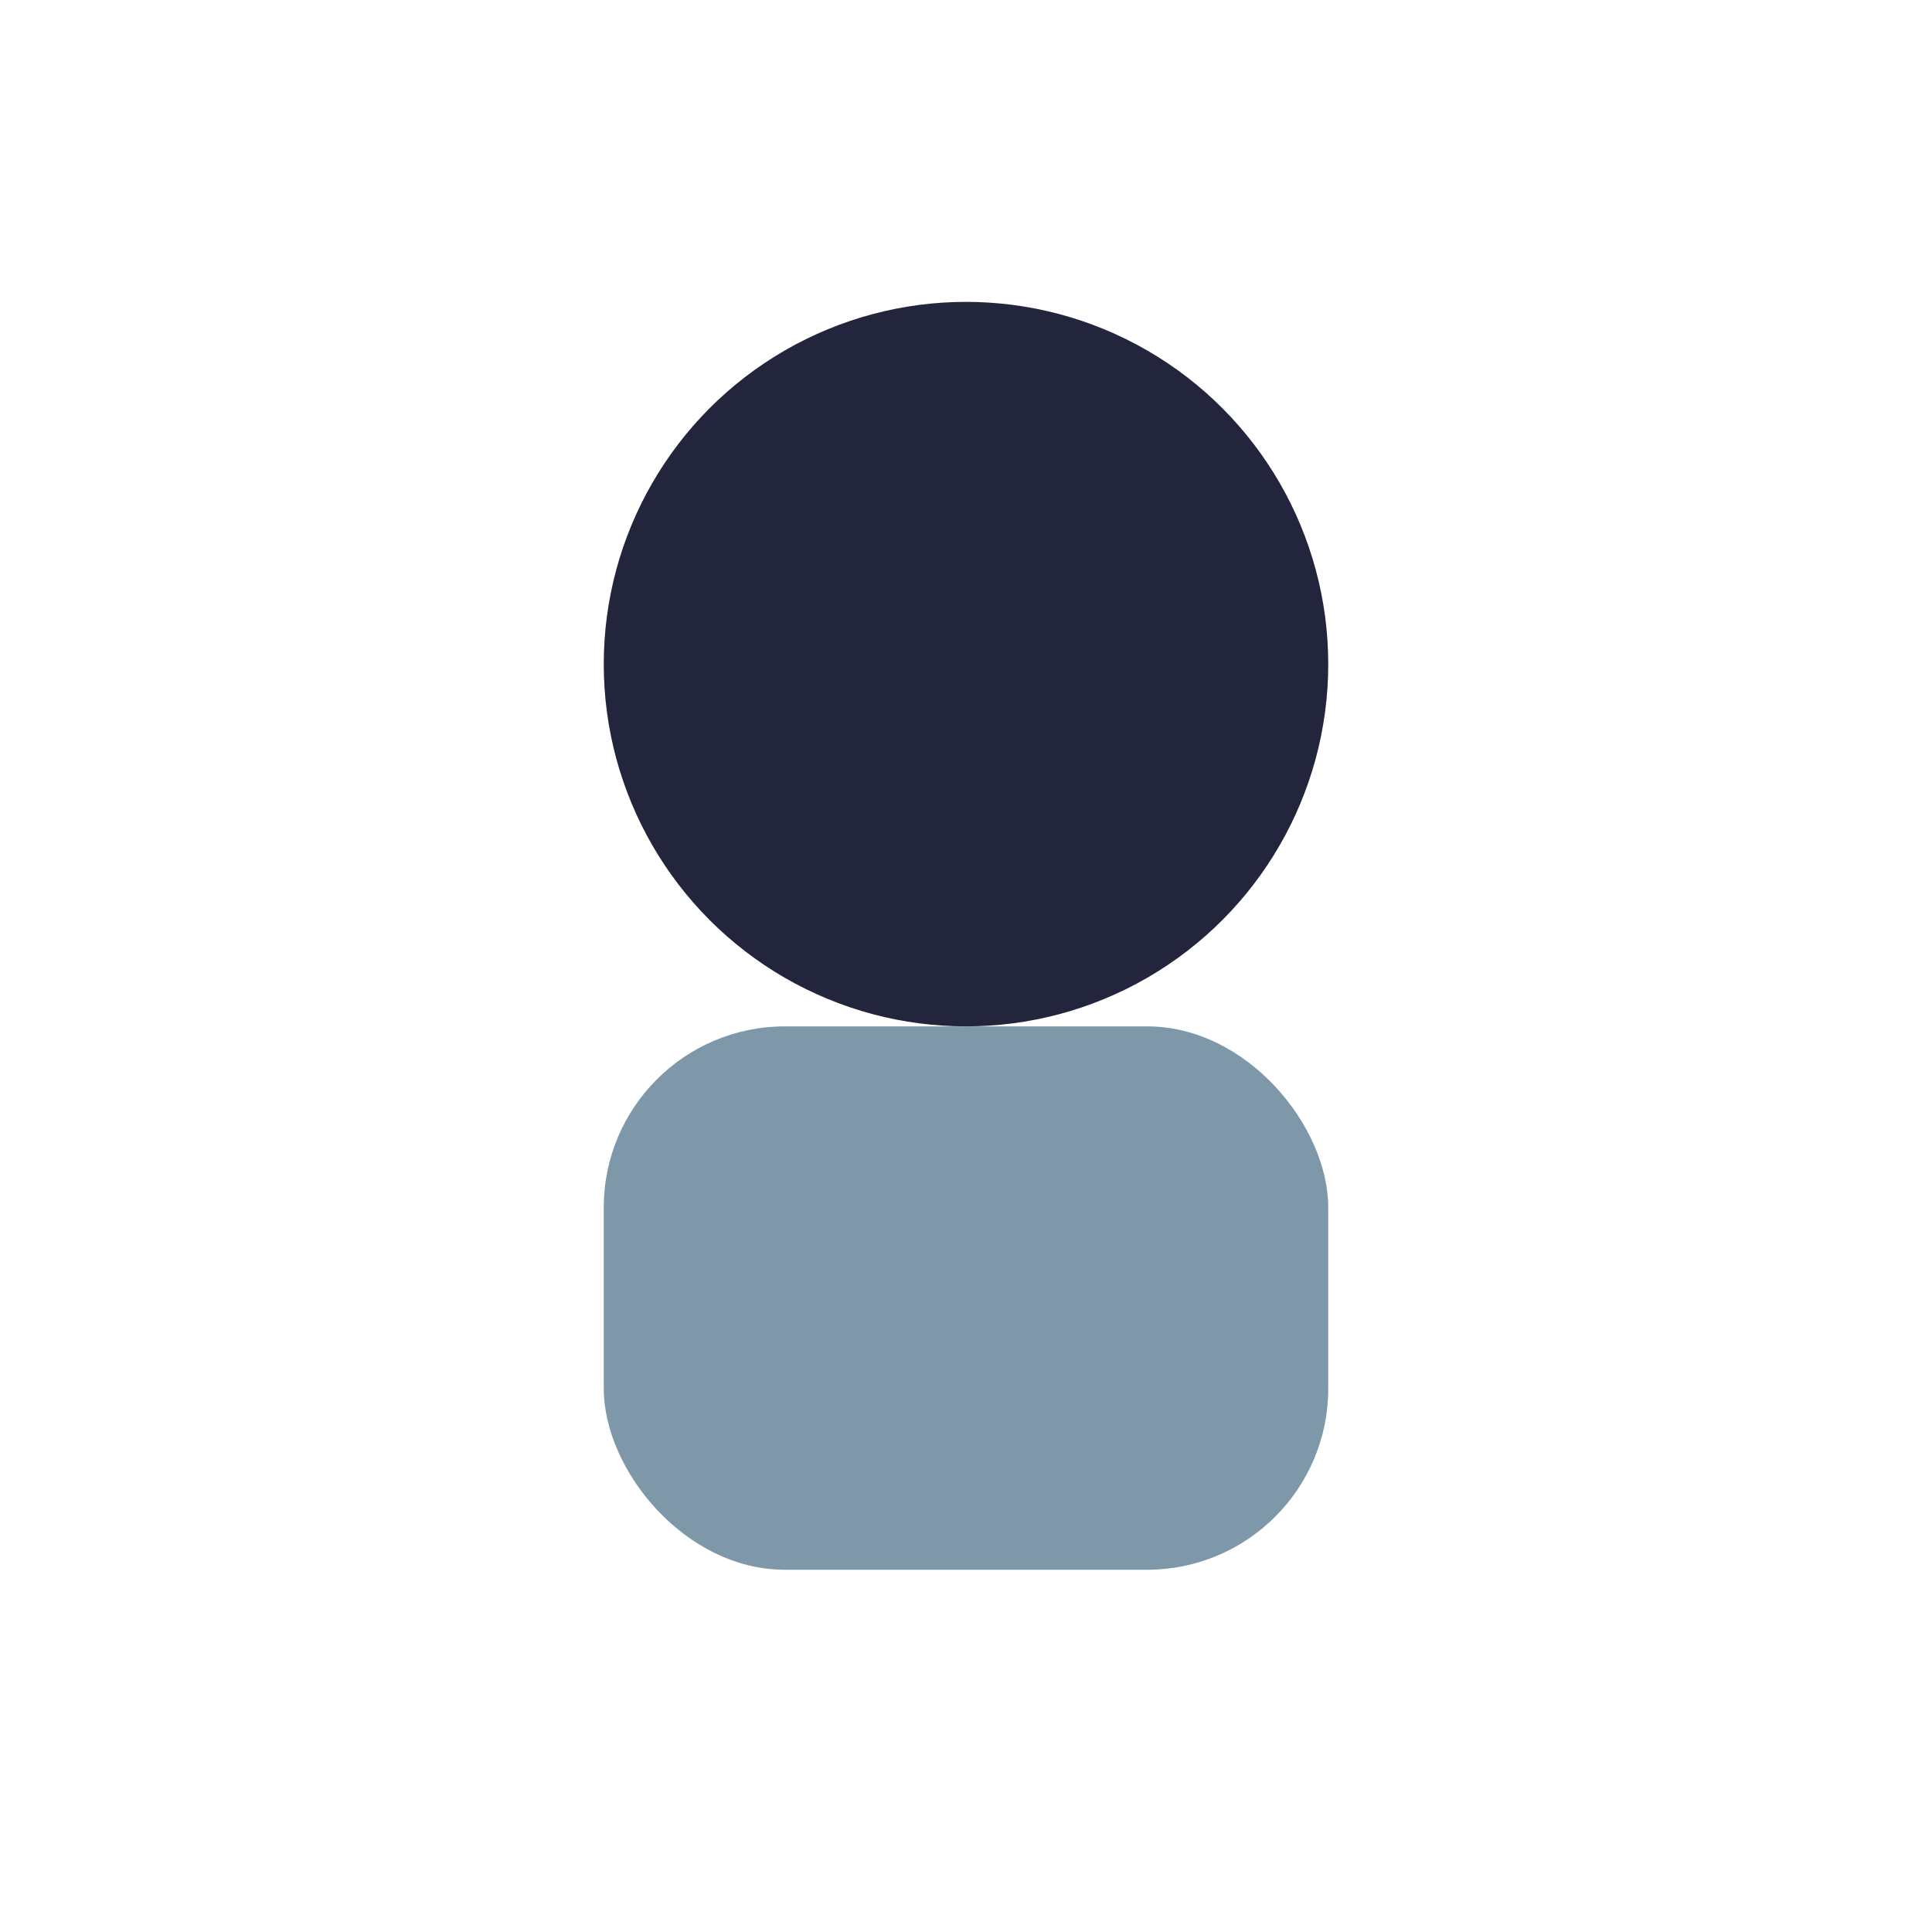
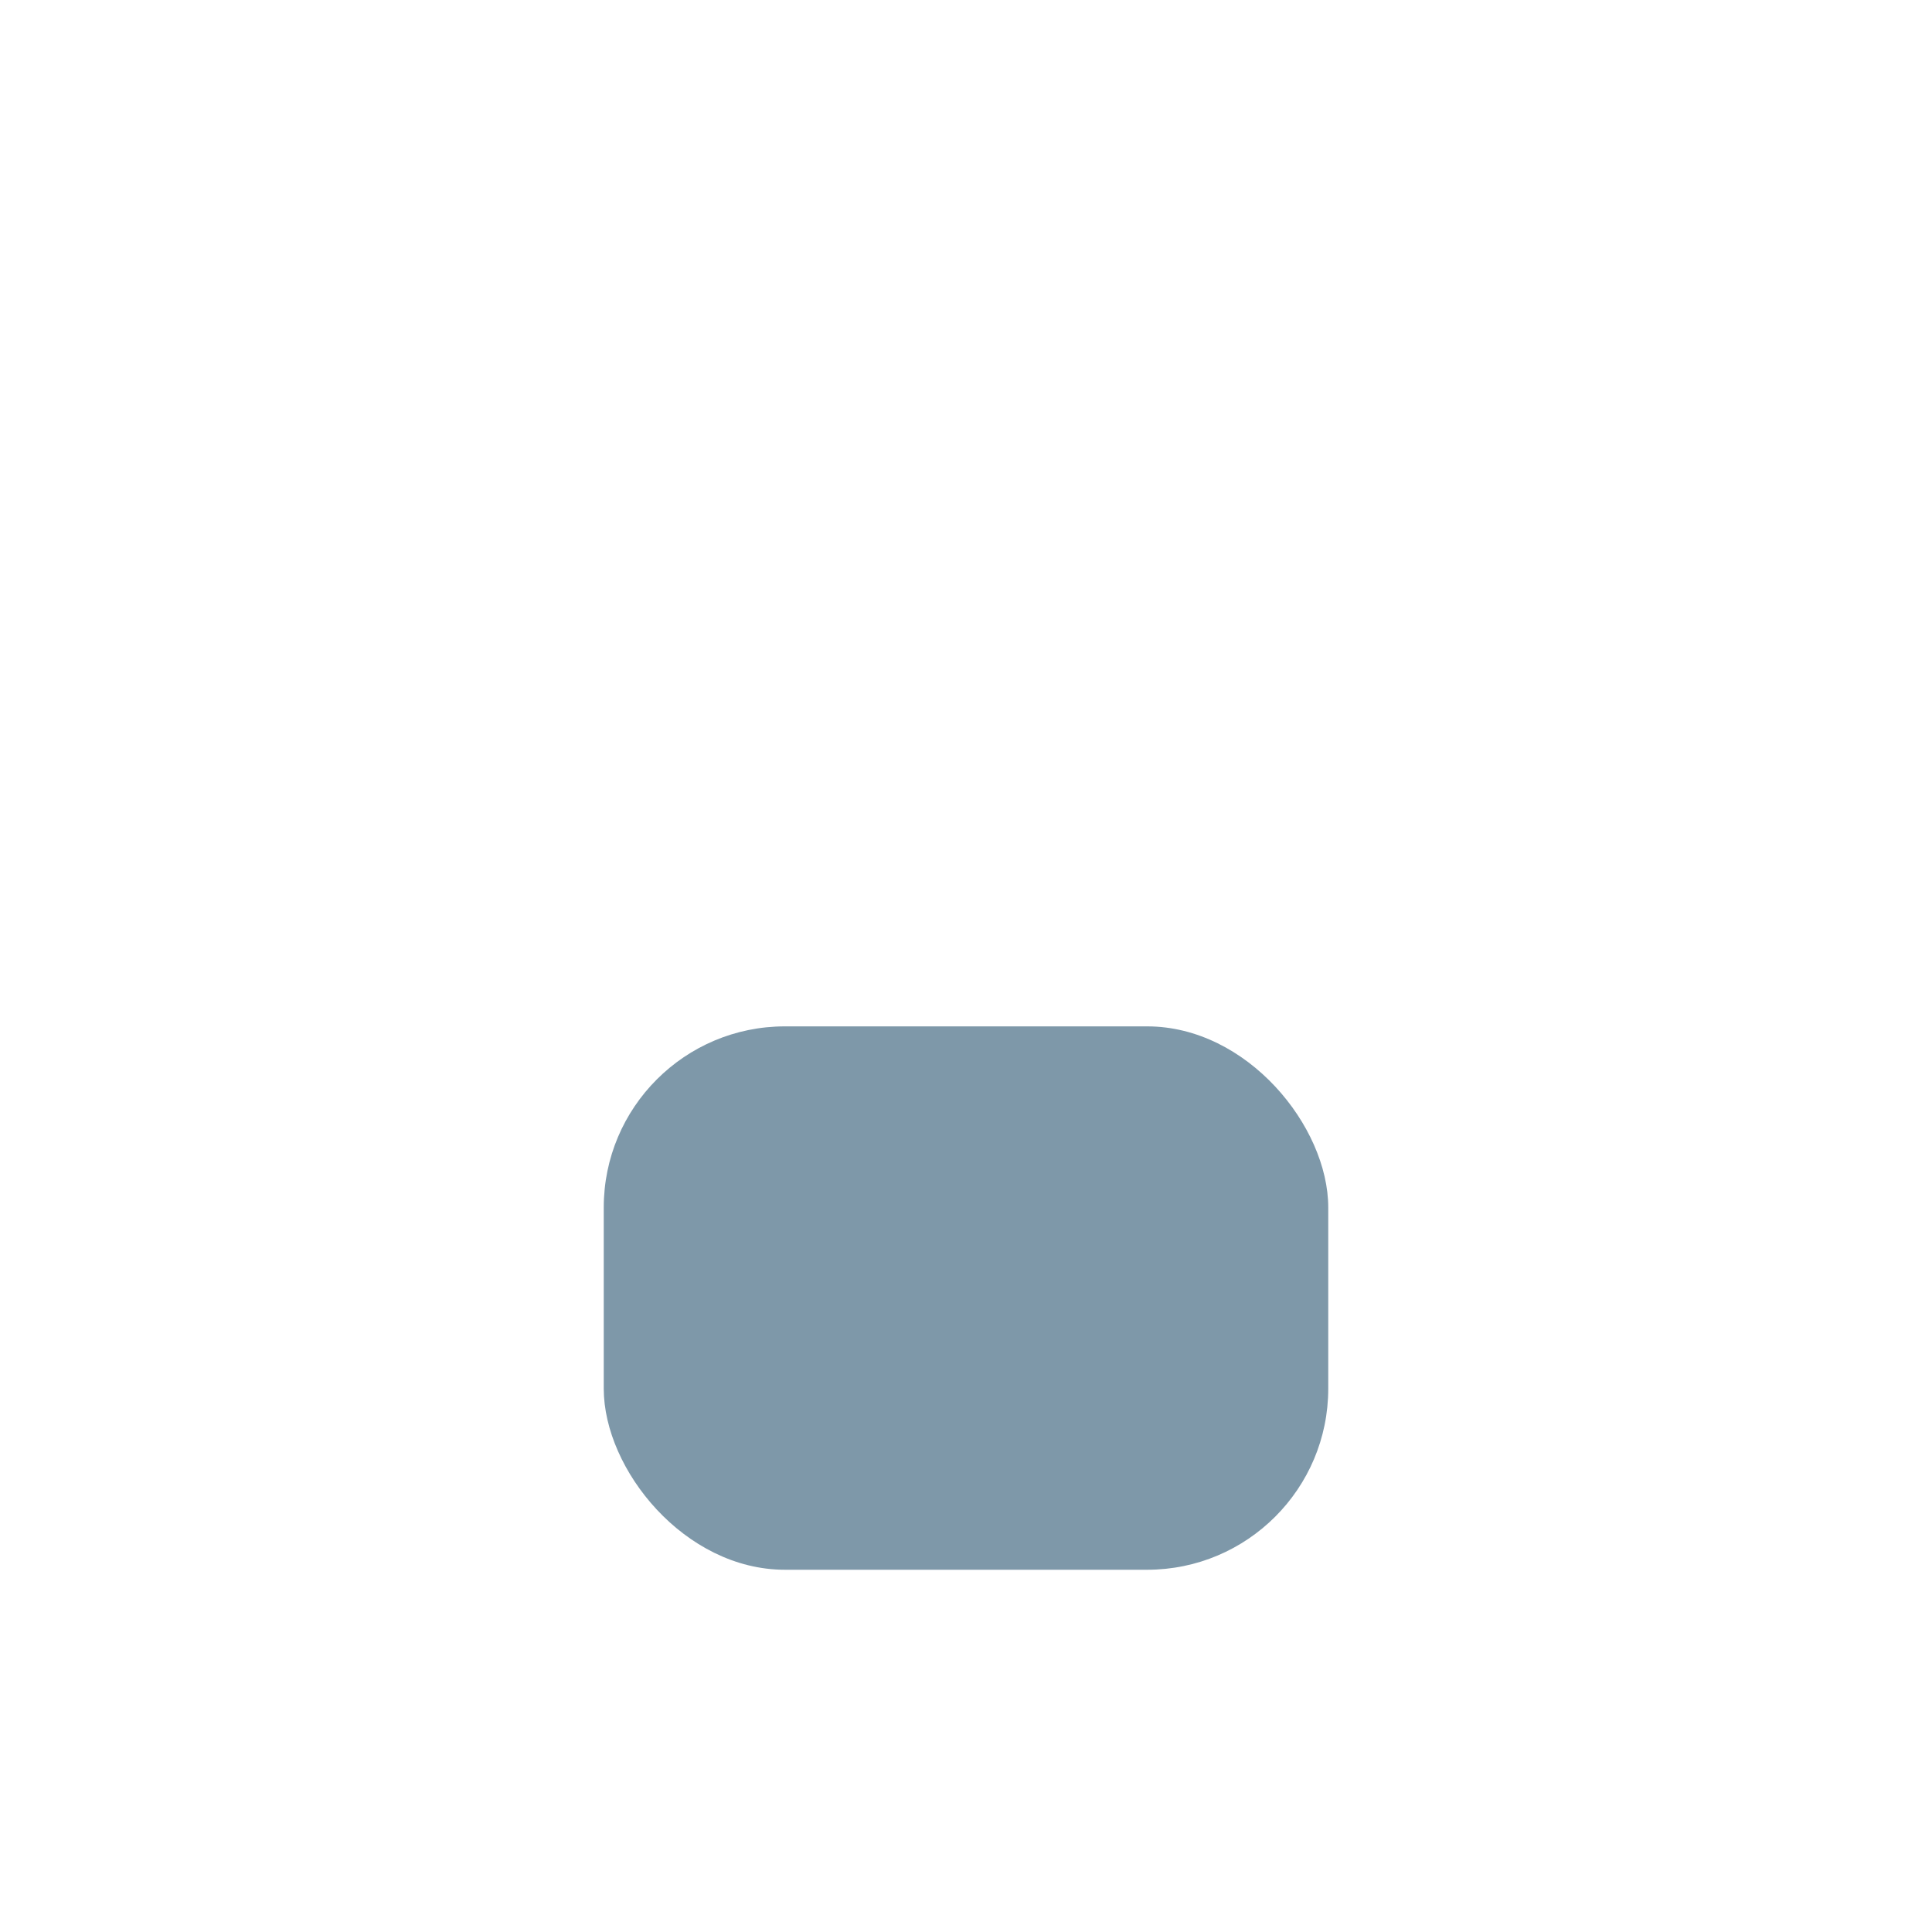
<svg xmlns="http://www.w3.org/2000/svg" width="32" height="32" viewBox="0 0 32 32">
-   <circle cx="16" cy="11" r="6" fill="#23253D" />
  <rect x="10" y="17" width="12" height="9" rx="3" fill="#7E98A9" />
</svg>